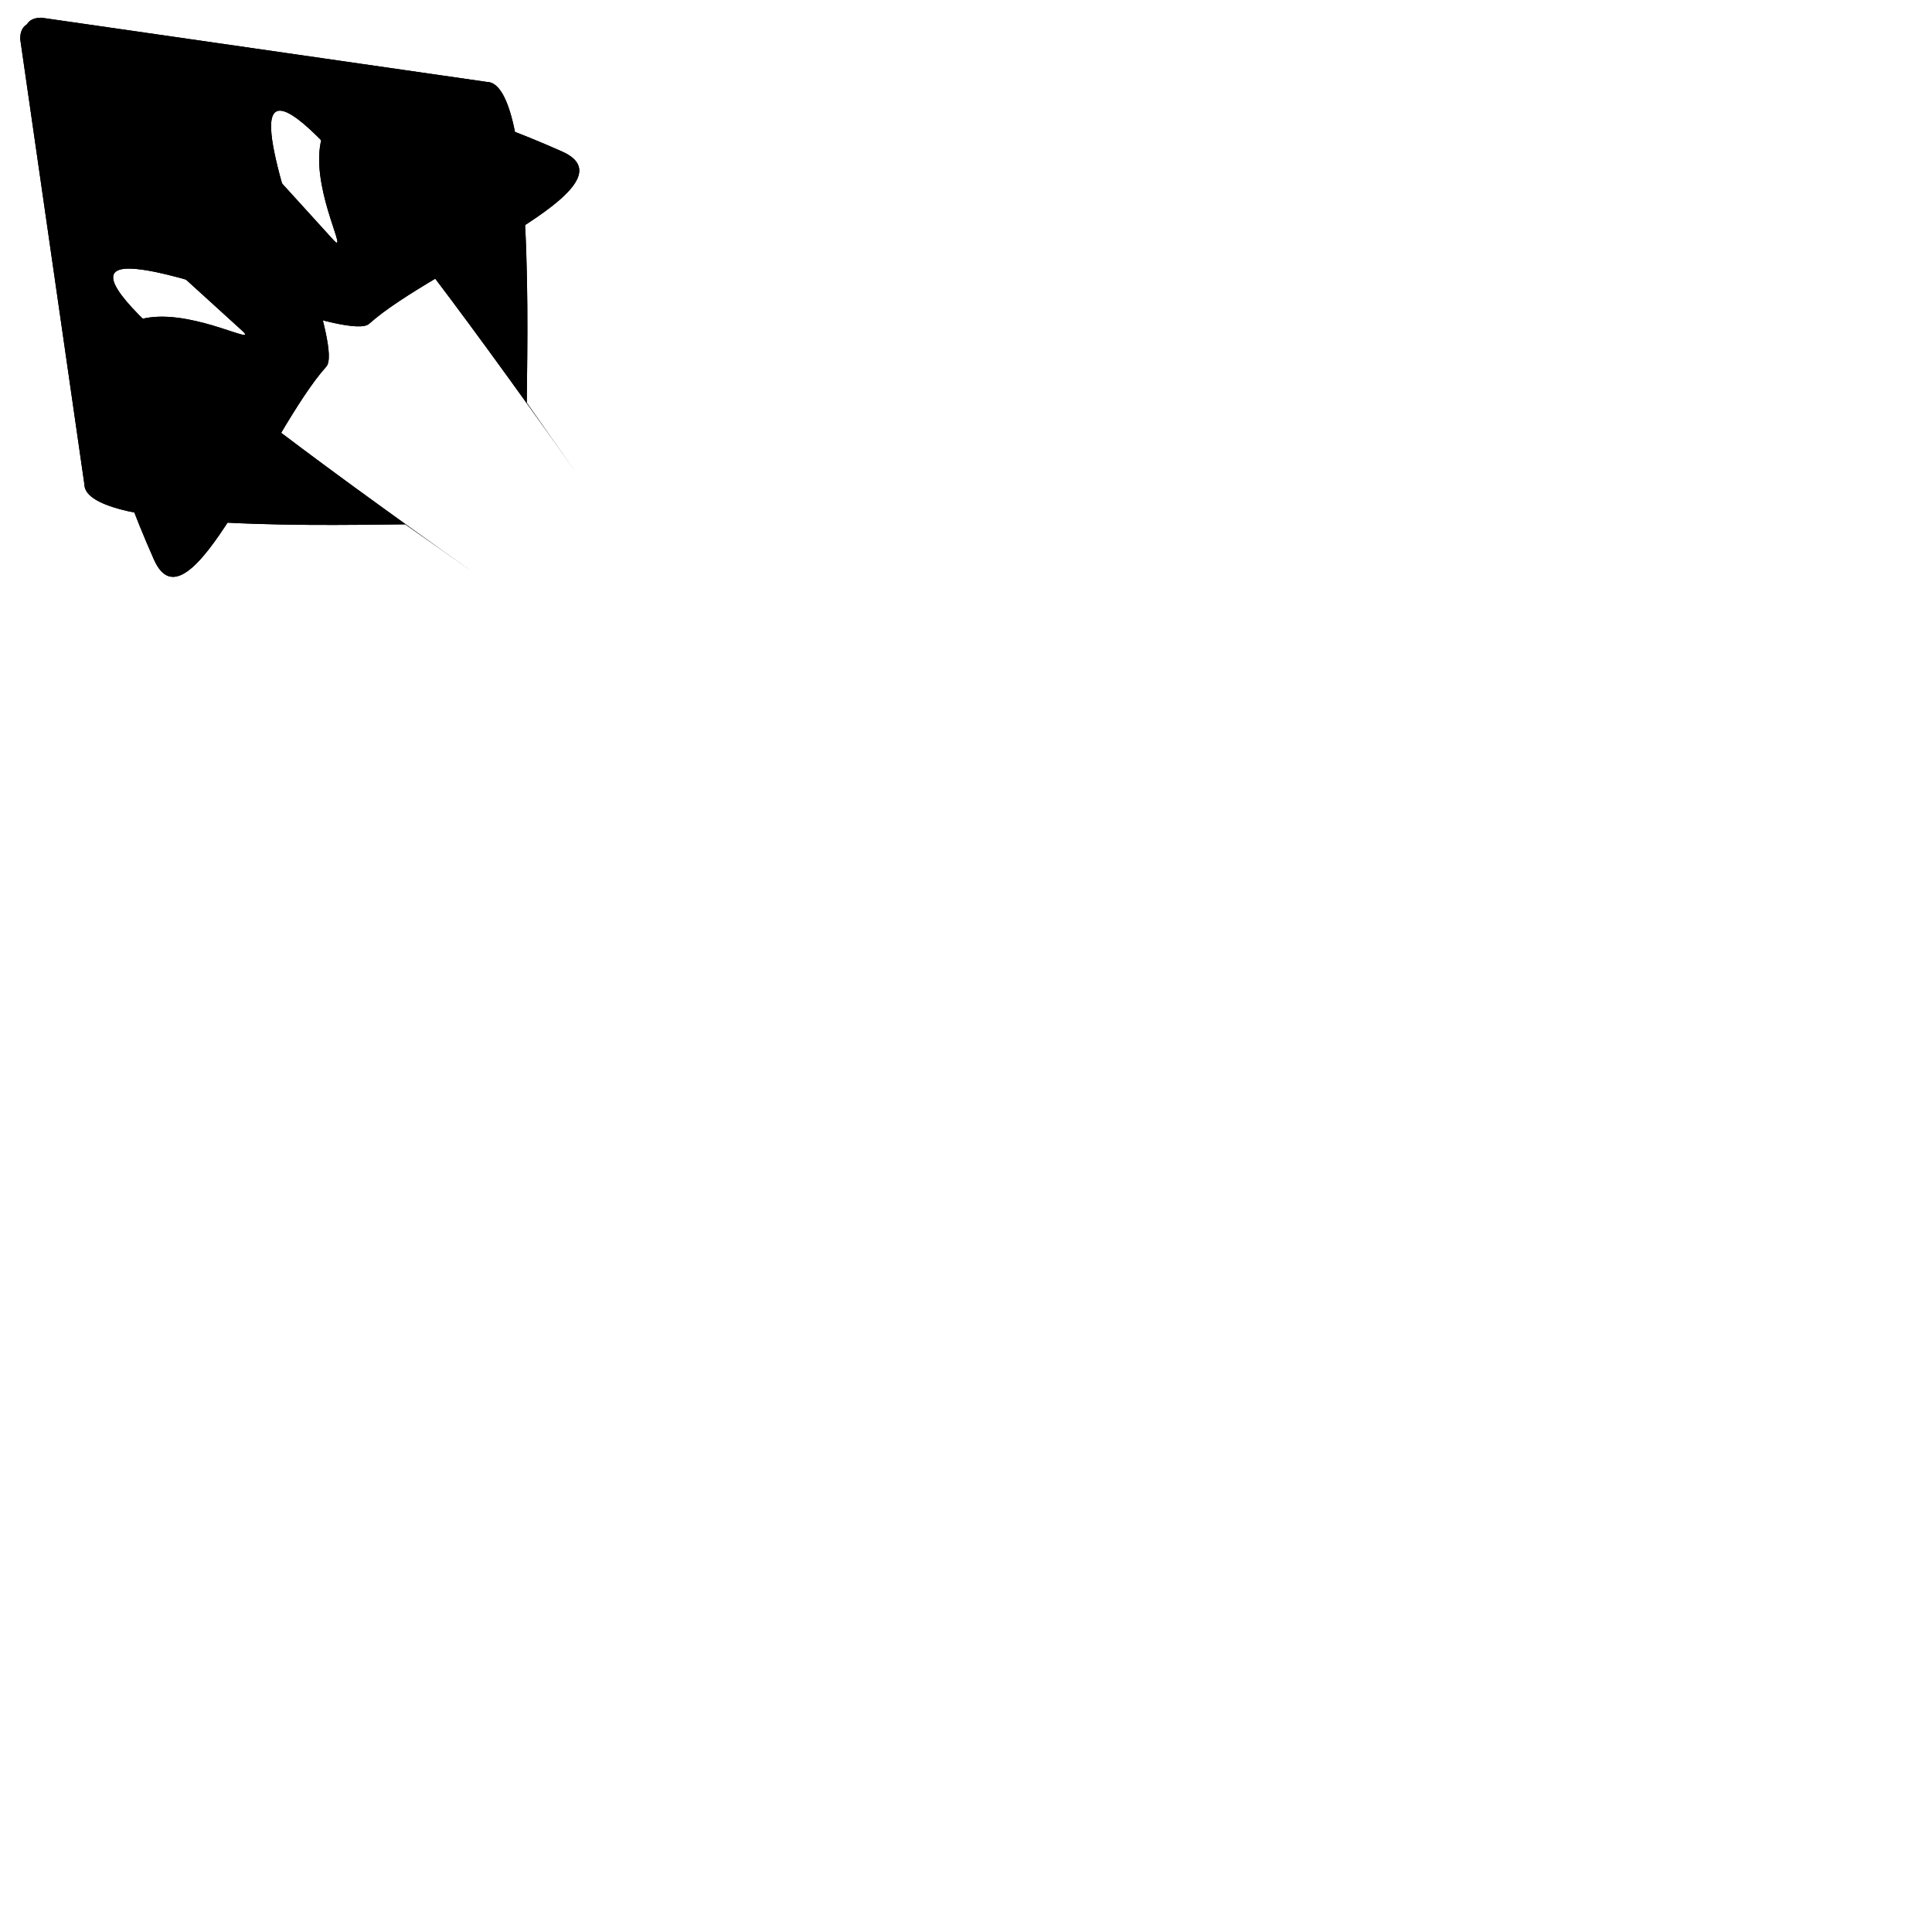
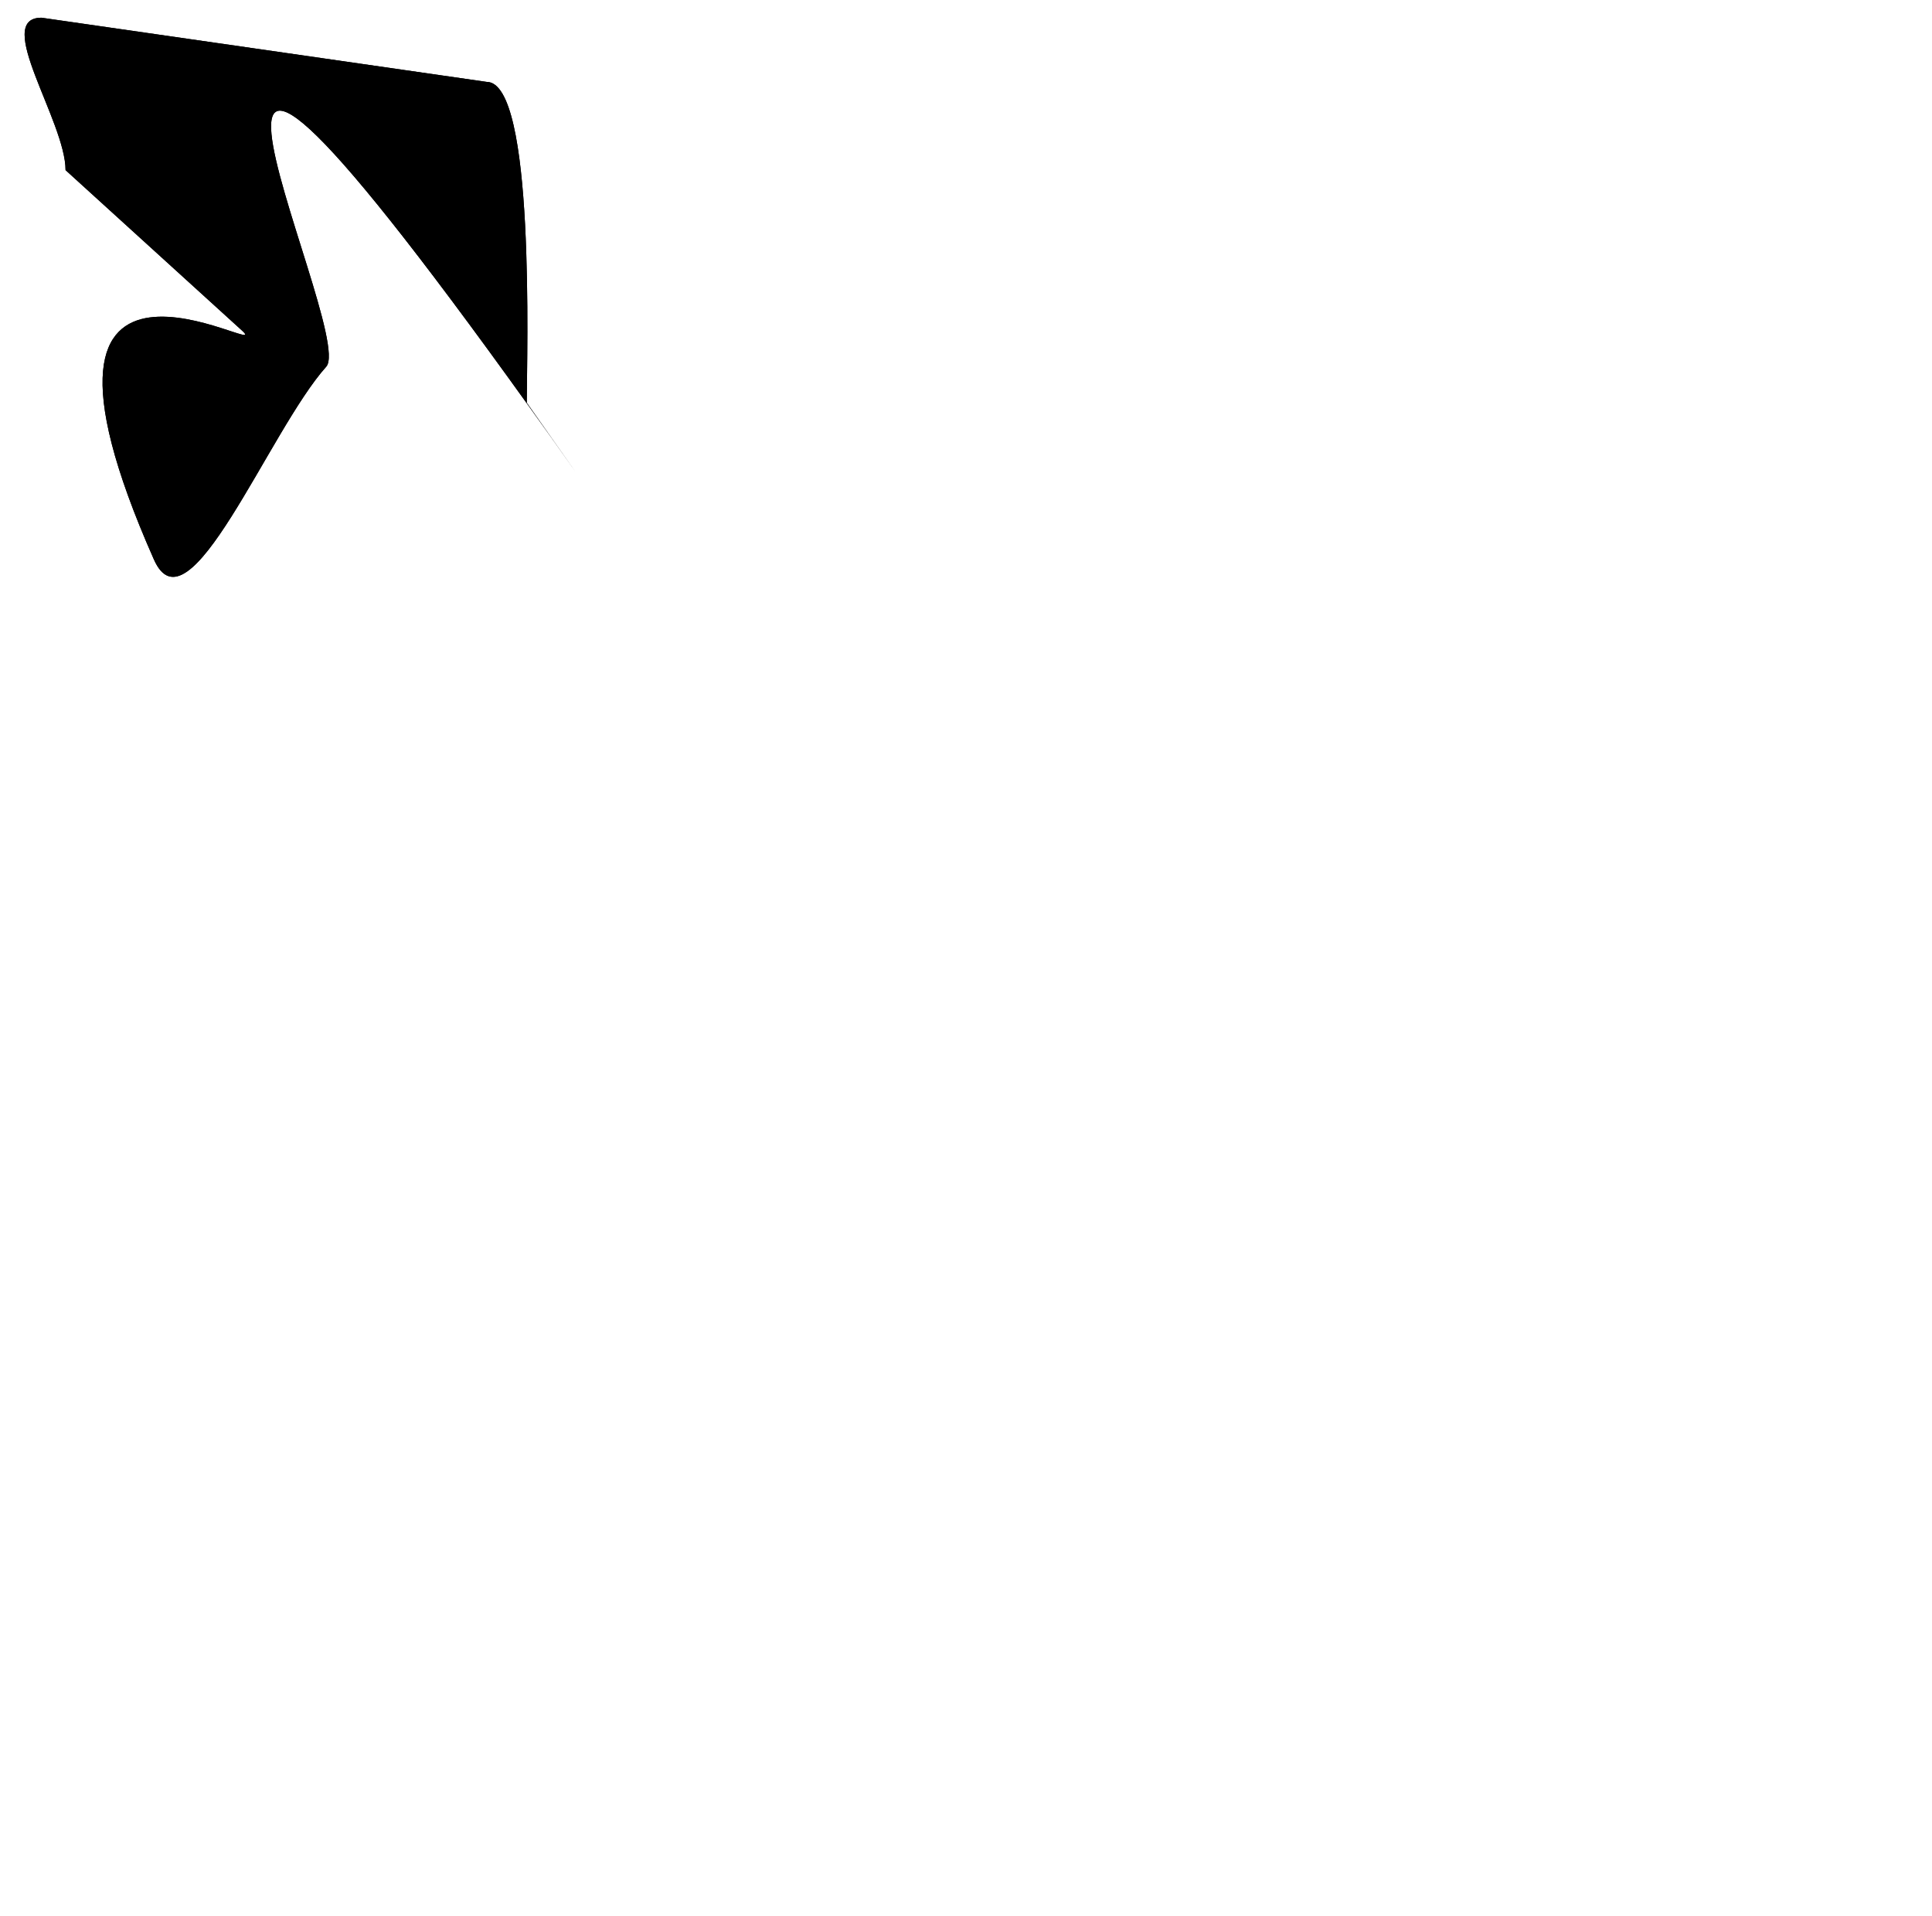
<svg xmlns="http://www.w3.org/2000/svg" xmlns:xlink="http://www.w3.org/1999/xlink" width="543.04" height="538.52">
  <title>hunter</title>
  <defs>
    <symbol height="403.89pt" width="407.28pt" id="svg_5">
      <g fill="#000000" stroke-width="7.5" transform="translate(-172.175,-423.949)" id="svg_2">
-         <path fill="#000000" fill-rule="evenodd" stroke-width="7.5" id="svg_4" d="m574.182,910.018c-613.785,-433.26 -119.466,-183.457 -88.548,-211.153c54.491,-48.815 230.488,-117.097 163.474,-146.445c-316.465,-140.085 -166.203,105.639 -194.125,74.925l-136.228,-149.851c-41.509,0 -129.417,-61.943 -129.417,-20.434l54.491,378.033c0,41.509 230.948,34.057 272.456,34.057l57.897,40.868z" />
        <path fill="#000000" fill-rule="evenodd" stroke-width="7.5" id="svg_3" d="m660.363,823.837c-433.26,-613.785 -183.457,-119.465 -211.153,-88.548c-48.815,54.491 -117.097,230.488 -146.445,163.474c-140.085,-316.465 105.639,-166.203 74.926,-194.125l-149.851,-136.228c0,-41.509 -61.943,-129.417 -20.434,-129.417l378.033,54.491c41.509,0 34.057,230.948 34.057,272.456l40.868,57.897z" />
      </g>
    </symbol>
  </defs>
  <g>
    <title>Layer 1</title>
    <use x="0" y="0" transform="matrix(0.331 0 0 0.331 0 0)" xlink:href="#svg_5" id="svg_6" />
    <use x="0" y="0" transform="matrix(0.331 0 0 0.331 0 0)" xlink:href="#svg_5" id="svg_10" />
  </g>
</svg>